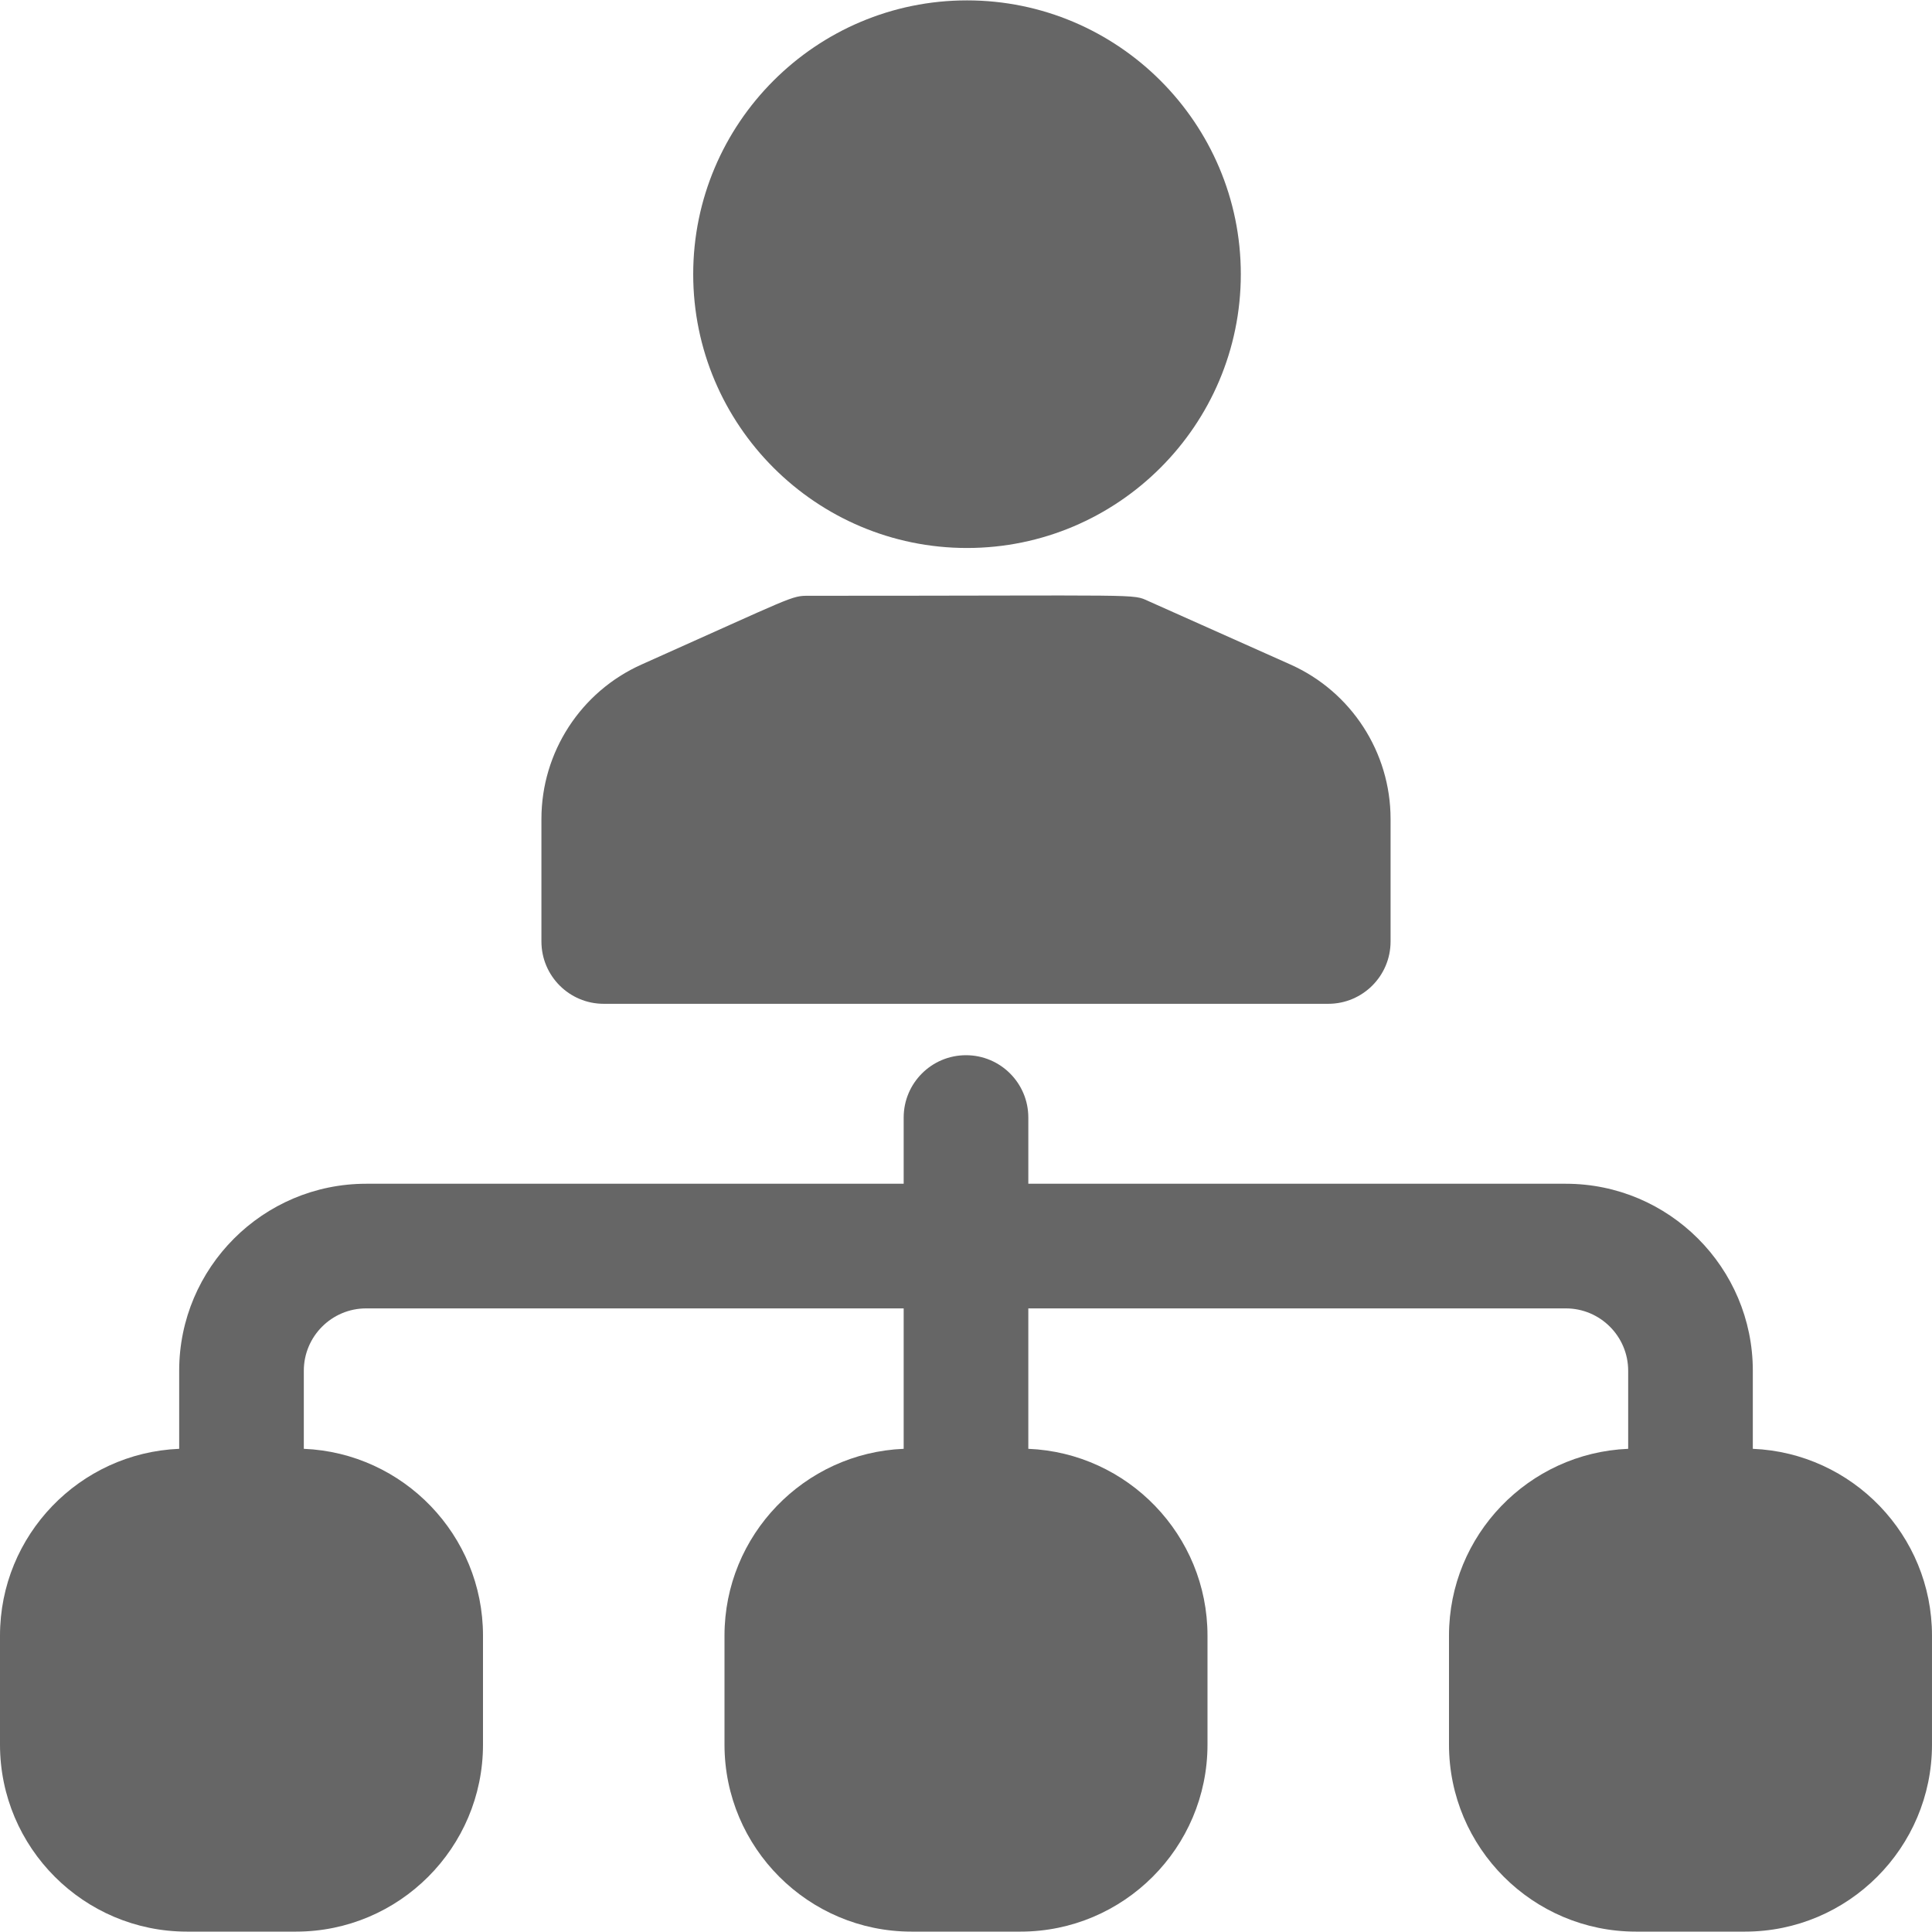
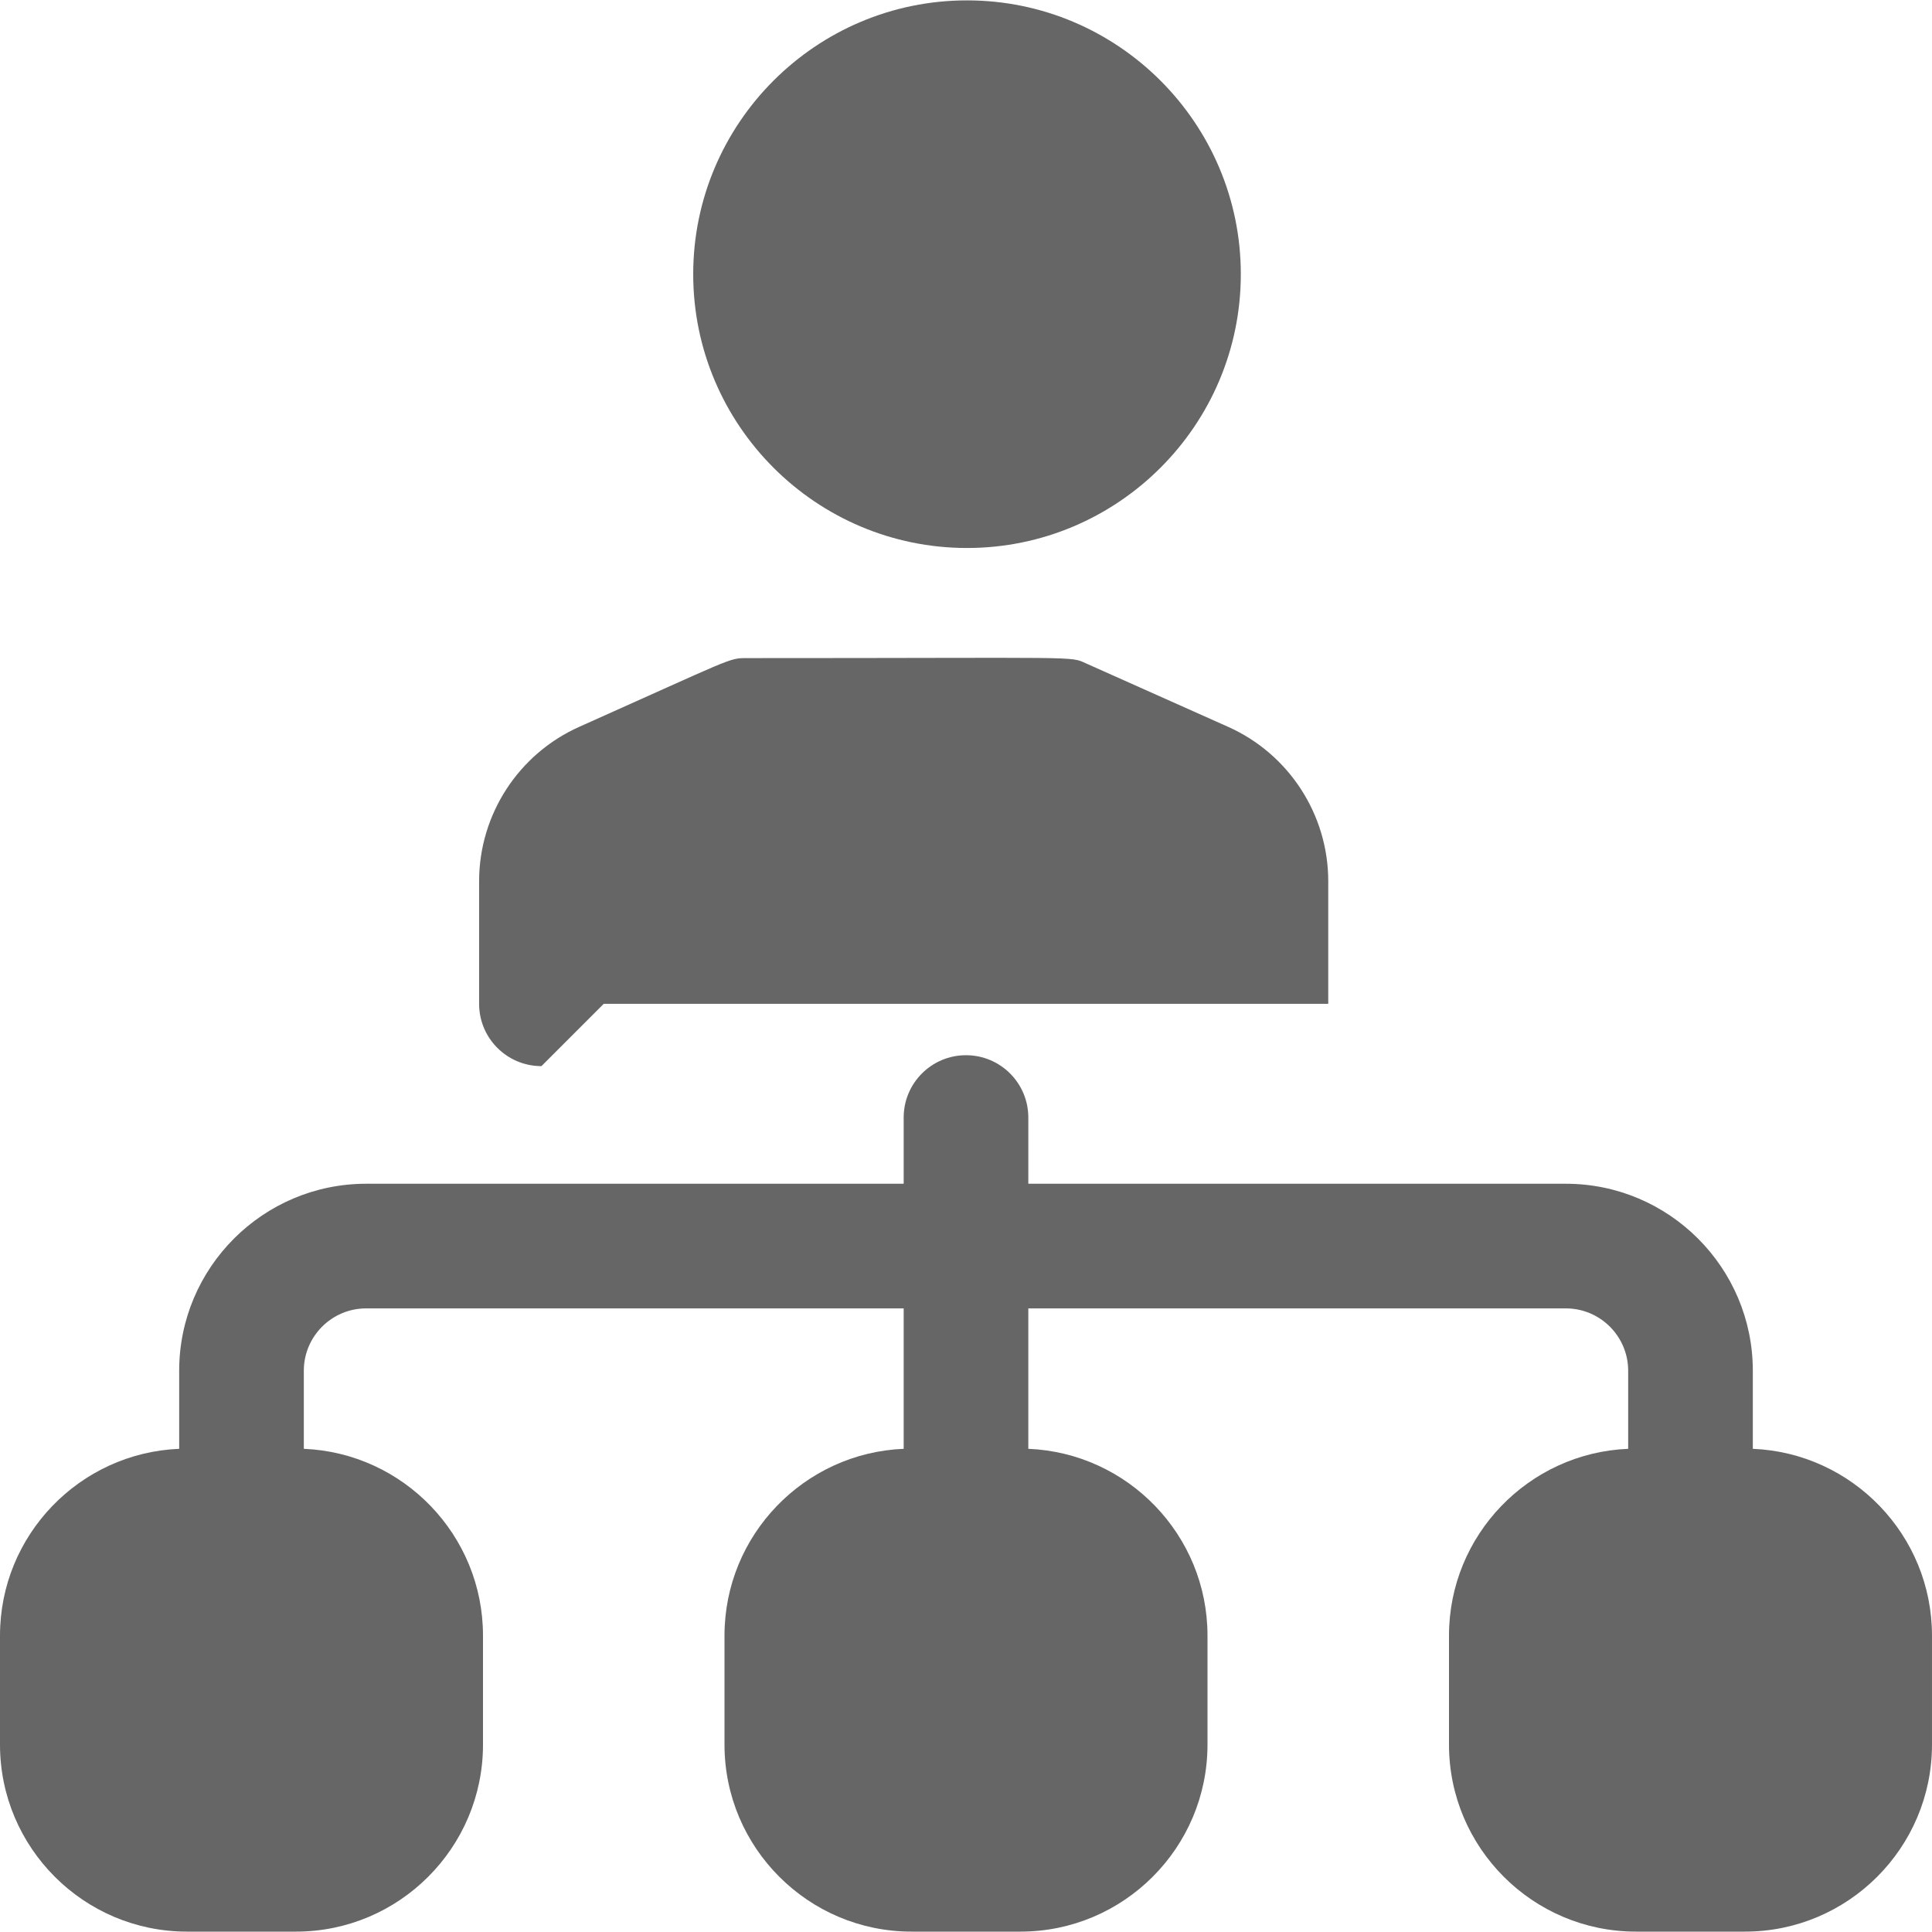
<svg xmlns="http://www.w3.org/2000/svg" id="Layer_1" enable-background="new 0 0 496 496" height="512px" viewBox="0 0 496 496" width="512px">
  <g>
-     <path d="m177.966 70.392c0-38.76 31.534-70.294 70.293-70.294s70.293 31.534 70.293 70.294-31.534 70.293-70.293 70.293-70.293-31.534-70.293-70.293zm-22.966 187.315h186c8.836 0 16-7.163 16-16v-31.468c0-17.106-10.093-32.667-25.714-39.642l-36.398-16.252c-4.377-1.955.041-1.391-87.253-1.391-4.571 0-3.448.018-42.921 17.643-15.621 6.975-25.714 22.536-25.714 39.642v31.468c0 8.837 7.164 16 16 16zm295 114.246v-20.051c0-26.467-21.533-48-48-48h-138v-17c0-8.837-7.164-16-16-16s-16 7.163-16 16v17h-138c-26.467 0-48 21.533-48 48v20.051c-25.542 1.053-46 22.152-46 47.949v28c0 26.468 21.533 48 48 48h28c26.467 0 48-21.532 48-48v-28c0-25.797-20.458-46.896-46-47.949v-20.051c0-8.822 7.178-16 16-16h138v36.051c-25.542 1.053-46 22.152-46 47.949v28c0 26.468 21.533 48 48 48h28c26.467 0 48-21.532 48-48v-28c0-25.797-20.458-46.896-46-47.949v-36.051h138c8.822 0 16 7.178 16 16v20.051c-25.542 1.053-46 22.152-46 47.949v28c0 26.468 21.533 48 48 48h28c26.467 0 48-21.532 48-48v-28c0-25.797-20.458-46.896-46-47.949z" data-original="#000000" class="active-path" data-old_color="#000000" fill="#666666" />
+     <path d="m177.966 70.392c0-38.76 31.534-70.294 70.293-70.294s70.293 31.534 70.293 70.294-31.534 70.293-70.293 70.293-70.293-31.534-70.293-70.293zm-22.966 187.315h186v-31.468c0-17.106-10.093-32.667-25.714-39.642l-36.398-16.252c-4.377-1.955.041-1.391-87.253-1.391-4.571 0-3.448.018-42.921 17.643-15.621 6.975-25.714 22.536-25.714 39.642v31.468c0 8.837 7.164 16 16 16zm295 114.246v-20.051c0-26.467-21.533-48-48-48h-138v-17c0-8.837-7.164-16-16-16s-16 7.163-16 16v17h-138c-26.467 0-48 21.533-48 48v20.051c-25.542 1.053-46 22.152-46 47.949v28c0 26.468 21.533 48 48 48h28c26.467 0 48-21.532 48-48v-28c0-25.797-20.458-46.896-46-47.949v-20.051c0-8.822 7.178-16 16-16h138v36.051c-25.542 1.053-46 22.152-46 47.949v28c0 26.468 21.533 48 48 48h28c26.467 0 48-21.532 48-48v-28c0-25.797-20.458-46.896-46-47.949v-36.051h138c8.822 0 16 7.178 16 16v20.051c-25.542 1.053-46 22.152-46 47.949v28c0 26.468 21.533 48 48 48h28c26.467 0 48-21.532 48-48v-28c0-25.797-20.458-46.896-46-47.949z" data-original="#000000" class="active-path" data-old_color="#000000" fill="#666666" />
  </g>
</svg>